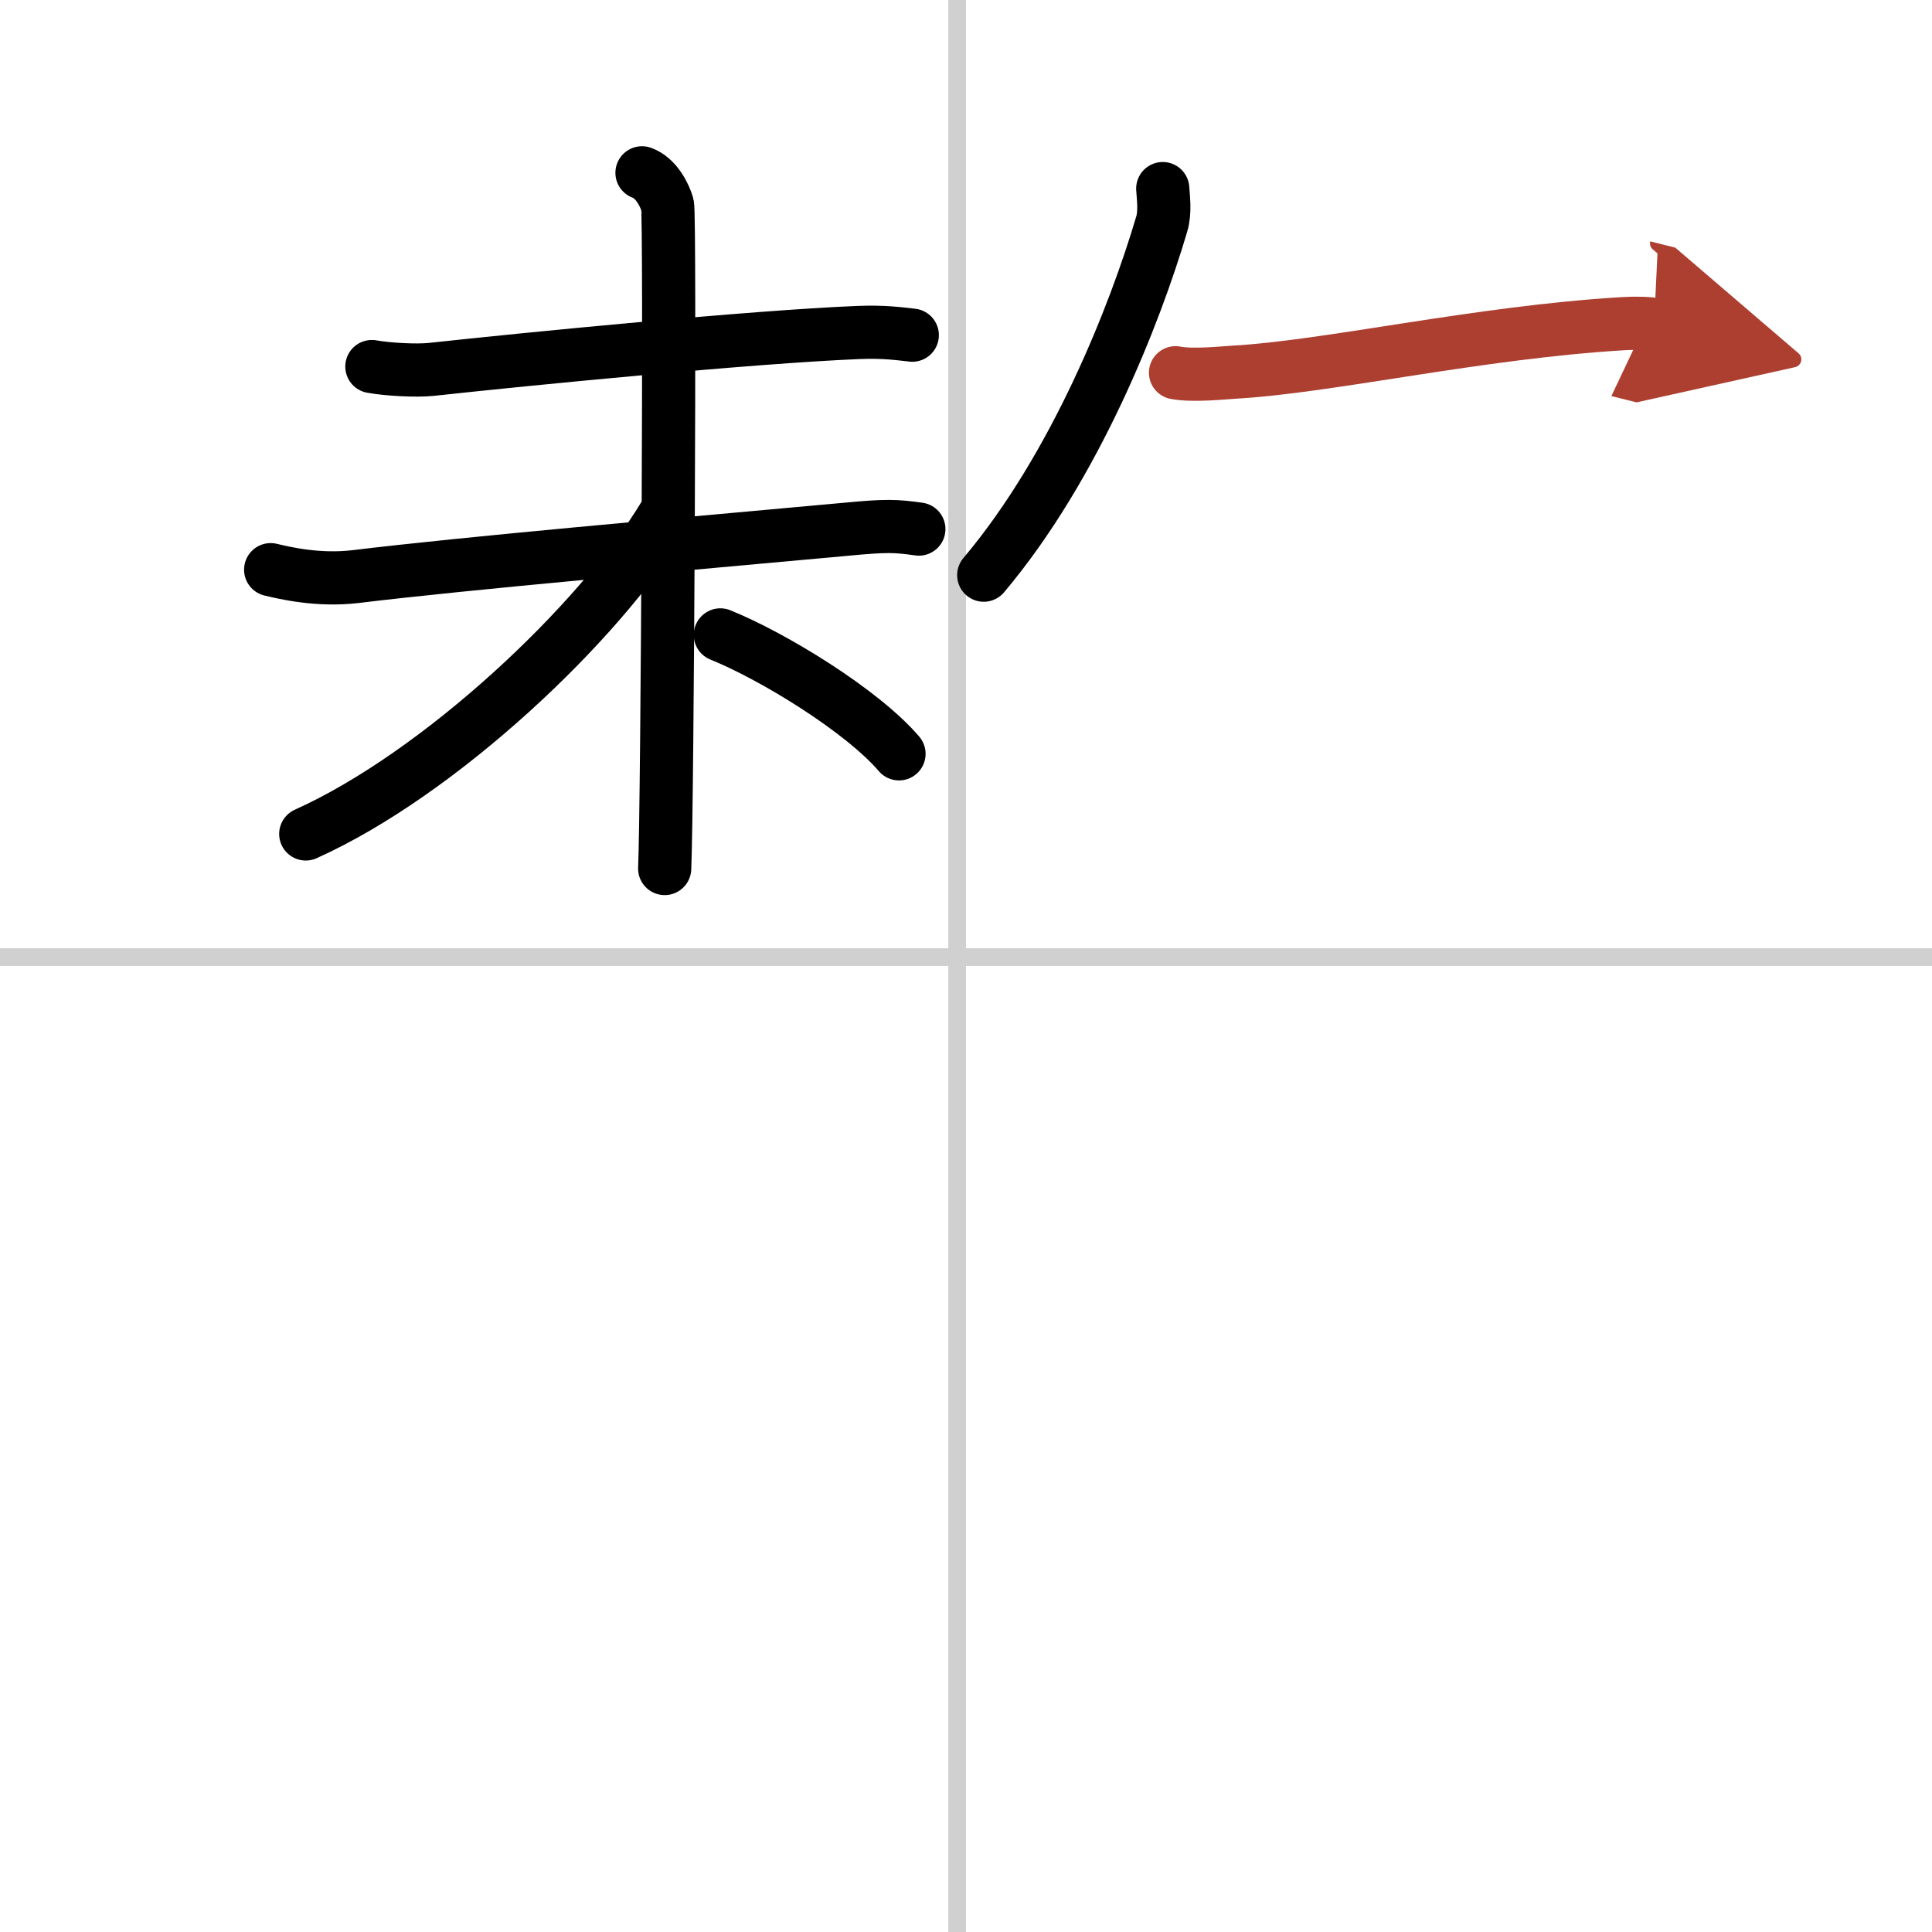
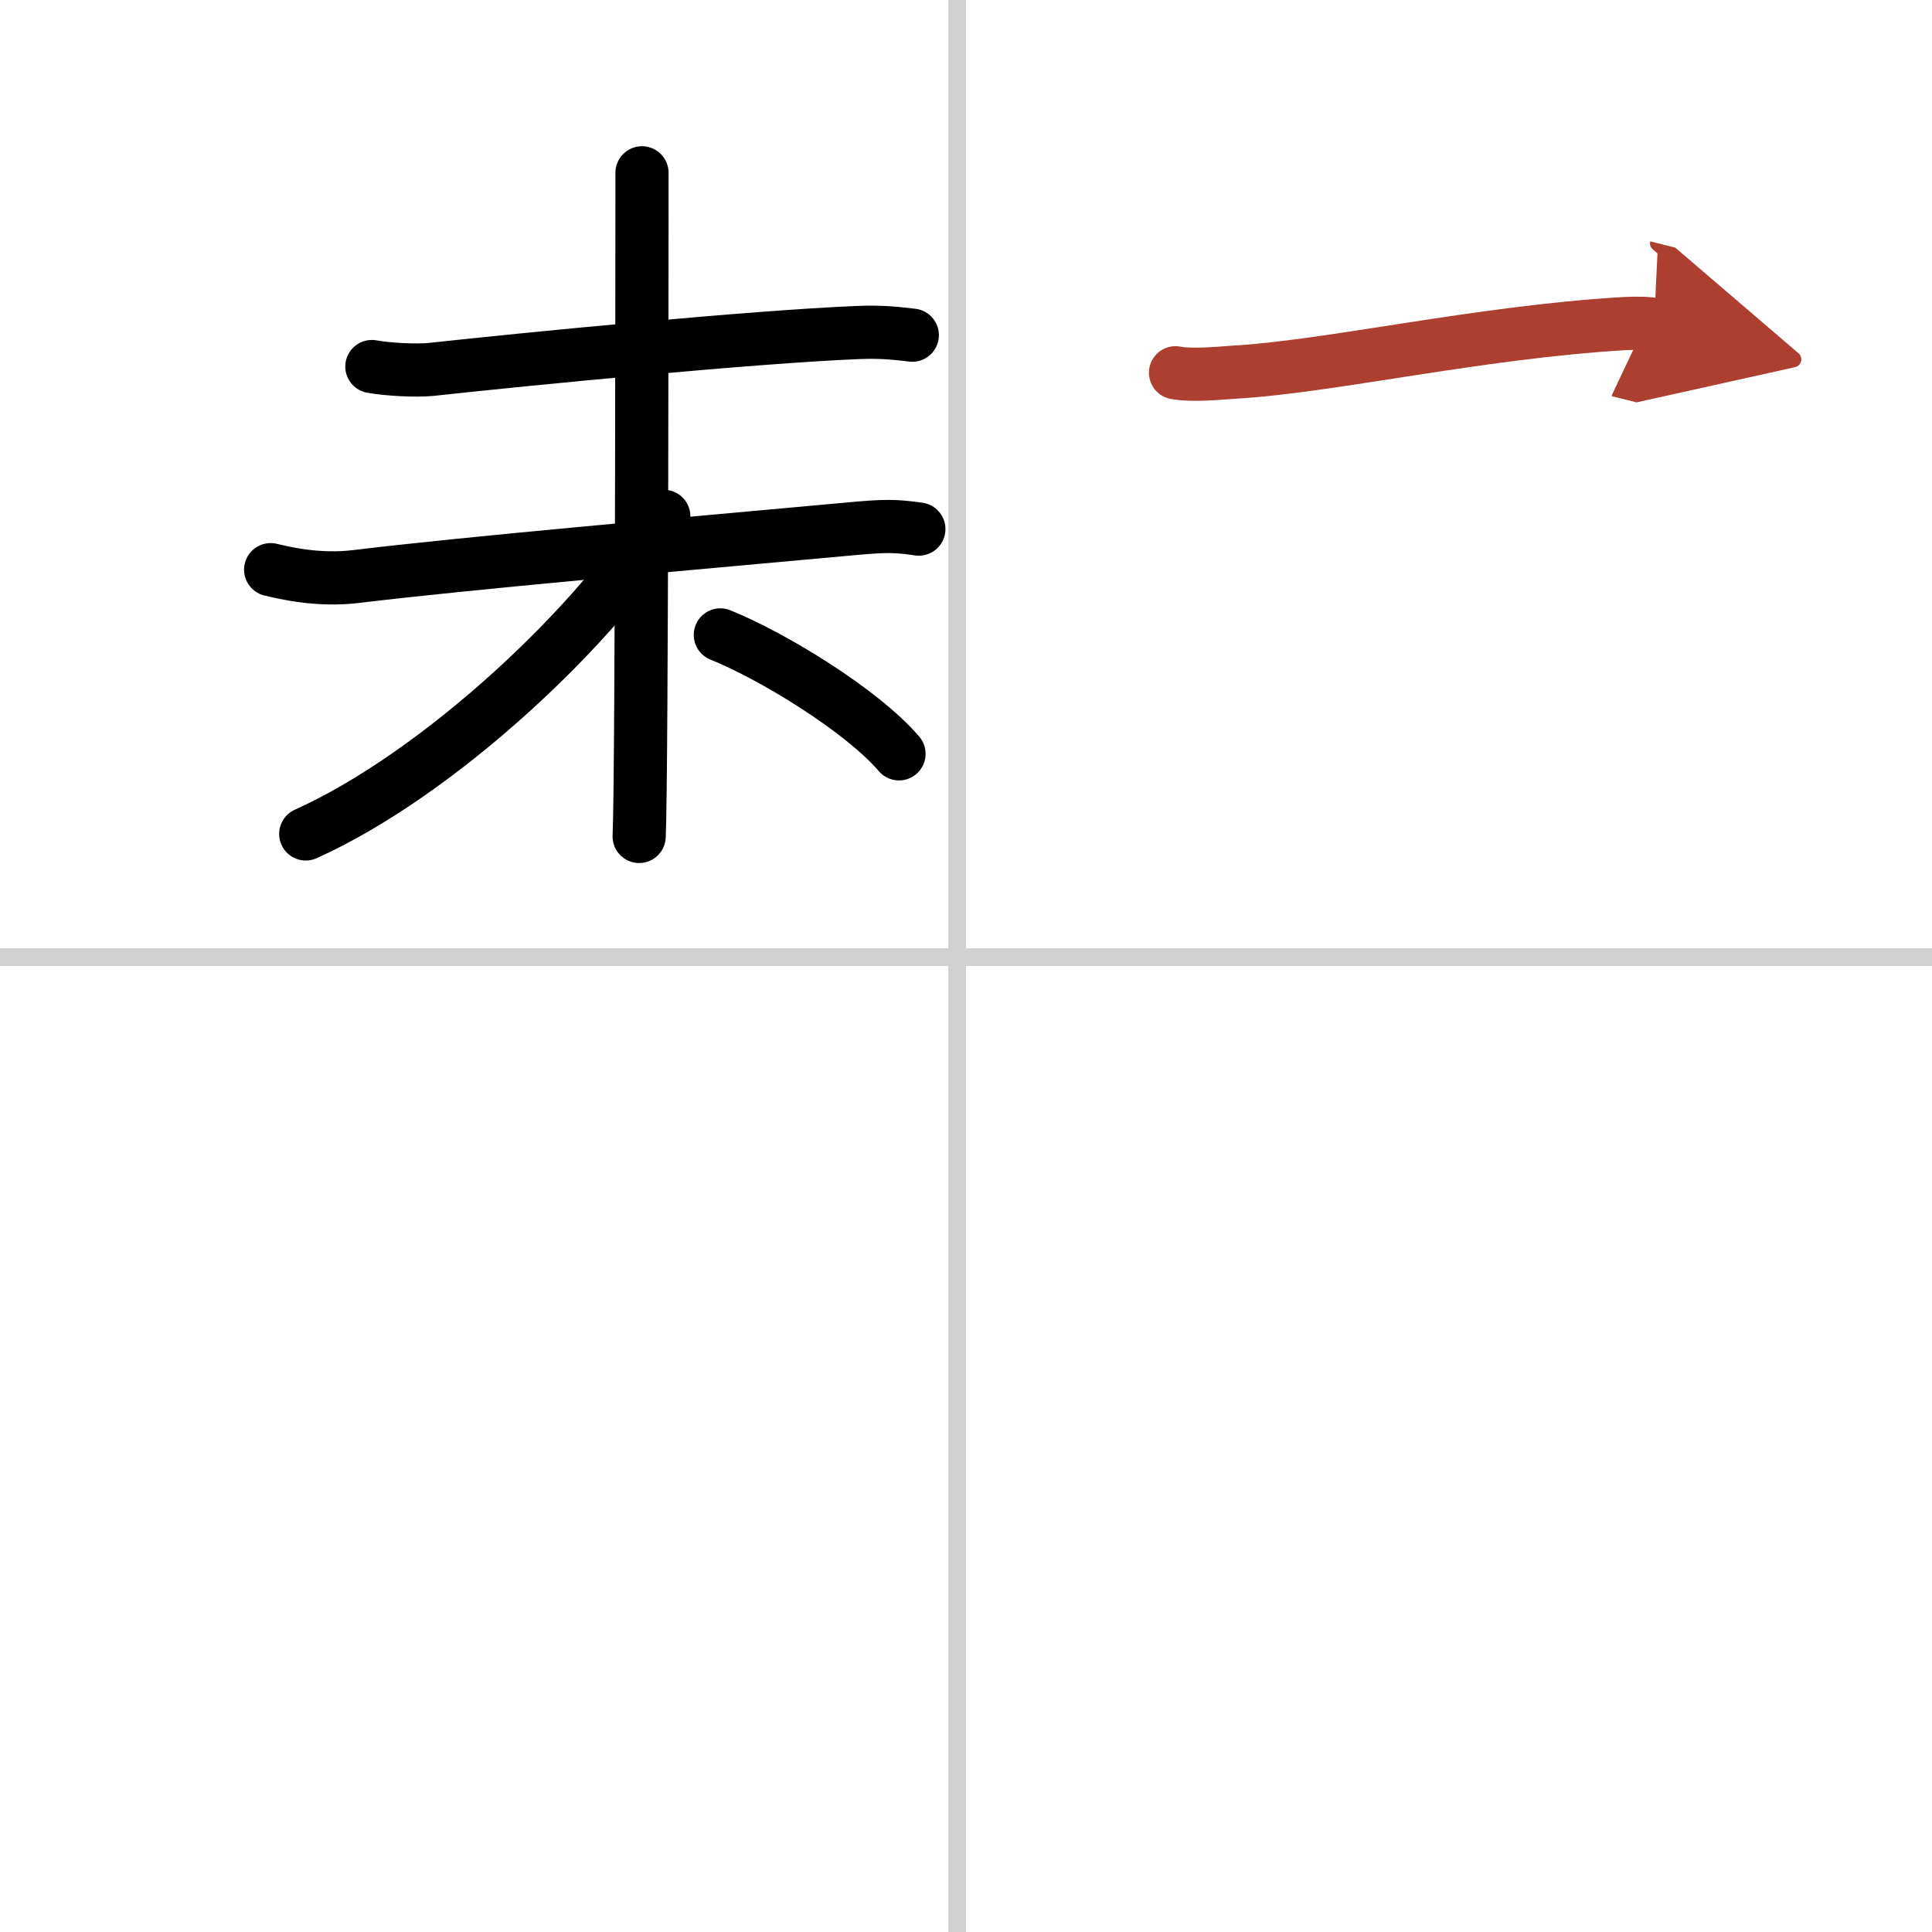
<svg xmlns="http://www.w3.org/2000/svg" width="400" height="400" viewBox="0 0 109 109">
  <defs>
    <marker id="a" markerWidth="4" orient="auto" refX="1" refY="5" viewBox="0 0 10 10">
      <polyline points="0 0 10 5 0 10 1 5" fill="#ad3f31" stroke="#ad3f31" />
    </marker>
  </defs>
  <g fill="none" stroke="#000" stroke-linecap="round" stroke-linejoin="round" stroke-width="3">
    <rect width="100%" height="100%" fill="#fff" stroke="#fff" />
    <line x1="54" x2="54" y2="109" stroke="#d0d0d0" stroke-width="1" />
    <line x2="109" y1="54" y2="54" stroke="#d0d0d0" stroke-width="1" />
    <path d="m20.98 20.68c0.88 0.16 2.48 0.25 3.36 0.16 5.41-0.59 18.16-1.84 24.07-2.08 1.46-0.06 2.34 0.07 3.06 0.15" />
    <path d="m15.27 32.14c0.8 0.19 2.68 0.64 4.79 0.39 6.44-0.78 17.94-1.78 27.78-2.68 2.12-0.2 2.67-0.19 4 0" />
-     <path d="m36.22 9.75c0.8 0.28 1.28 1.26 1.44 1.81s0 33.95-0.16 37.44" />
+     <path d="m36.22 9.75s0 33.95-0.16 37.44" />
    <path d="m37.45 29.13c-3.64 6.01-12.62 14.51-20.2 17.92" />
    <path d="m40.64 35.82c2.95 1.19 7.97 4.25 10.08 6.71" />
-     <path d="m65.6 10.64c0.03 0.5 0.15 1.32-0.06 2.01-1.5 5.08-4.87 13.67-10.04 19.8" />
    <path d="m66.32 21.03c0.96 0.19 2.75 0 3.27-0.03 5.39-0.3 13.77-2.25 22-2.74 0.93-0.05 1.49-0.01 1.73 0.05" marker-end="url(#a)" stroke="#ad3f31" />
  </g>
</svg>